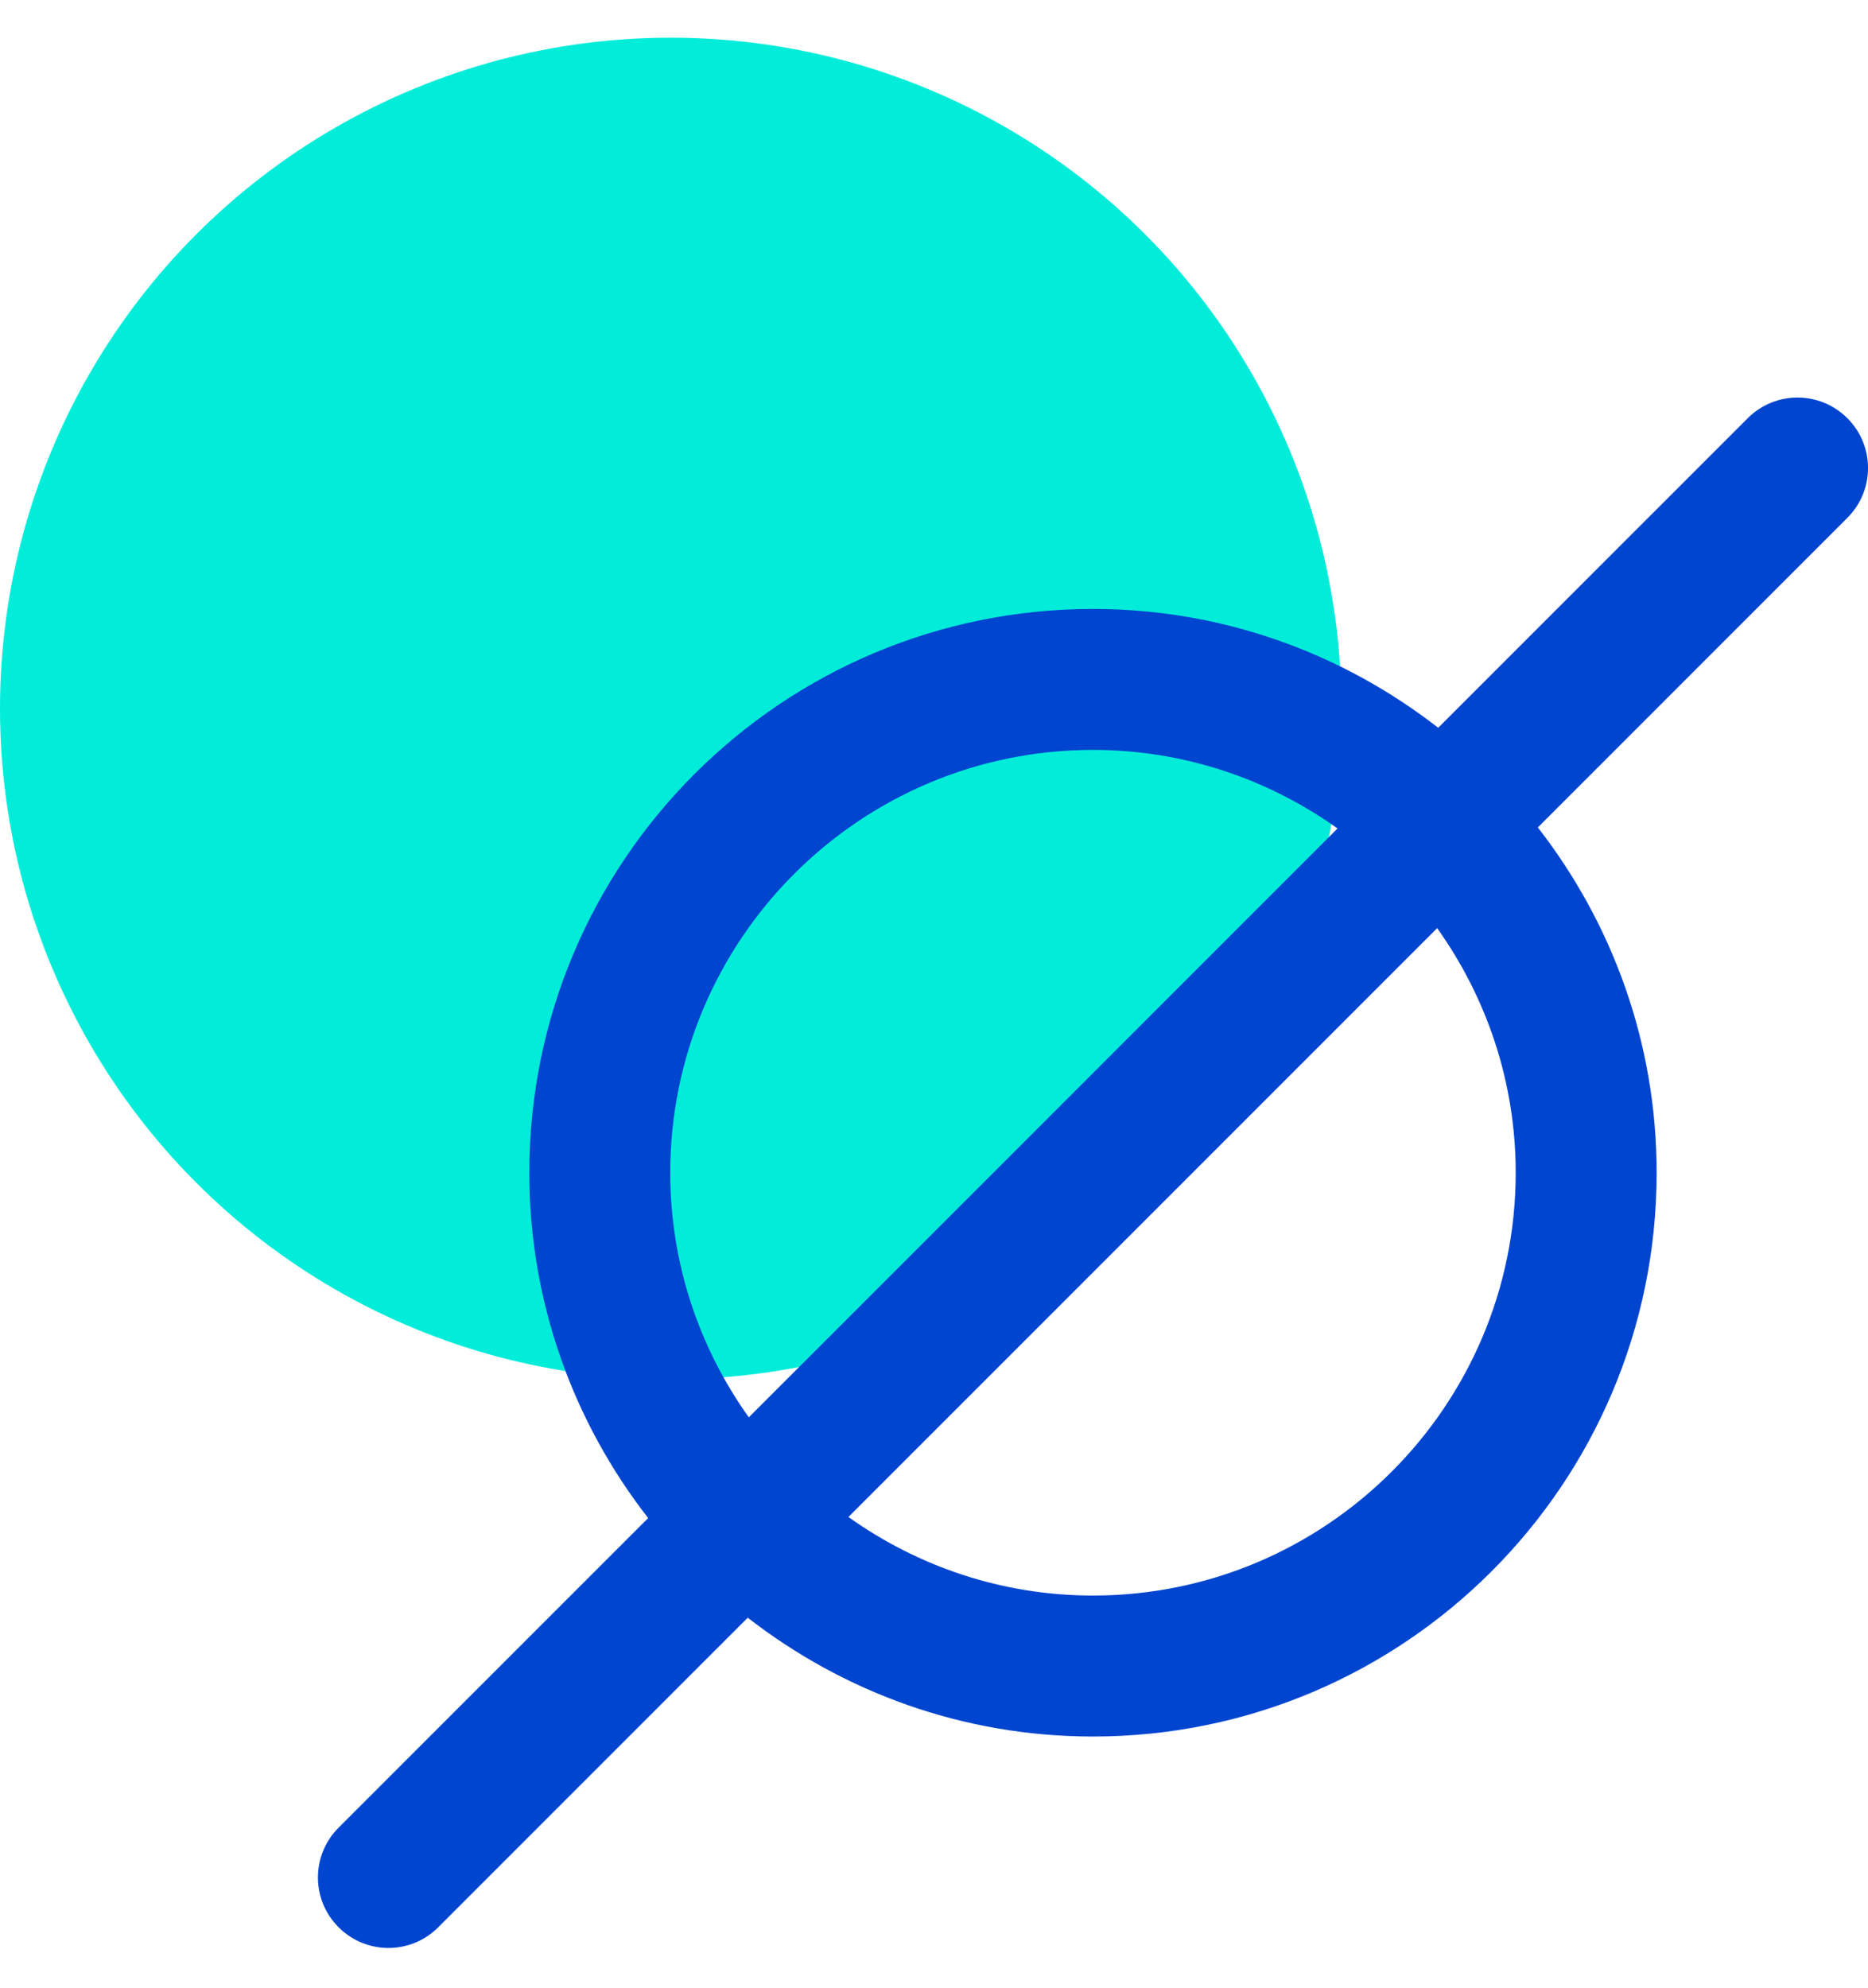
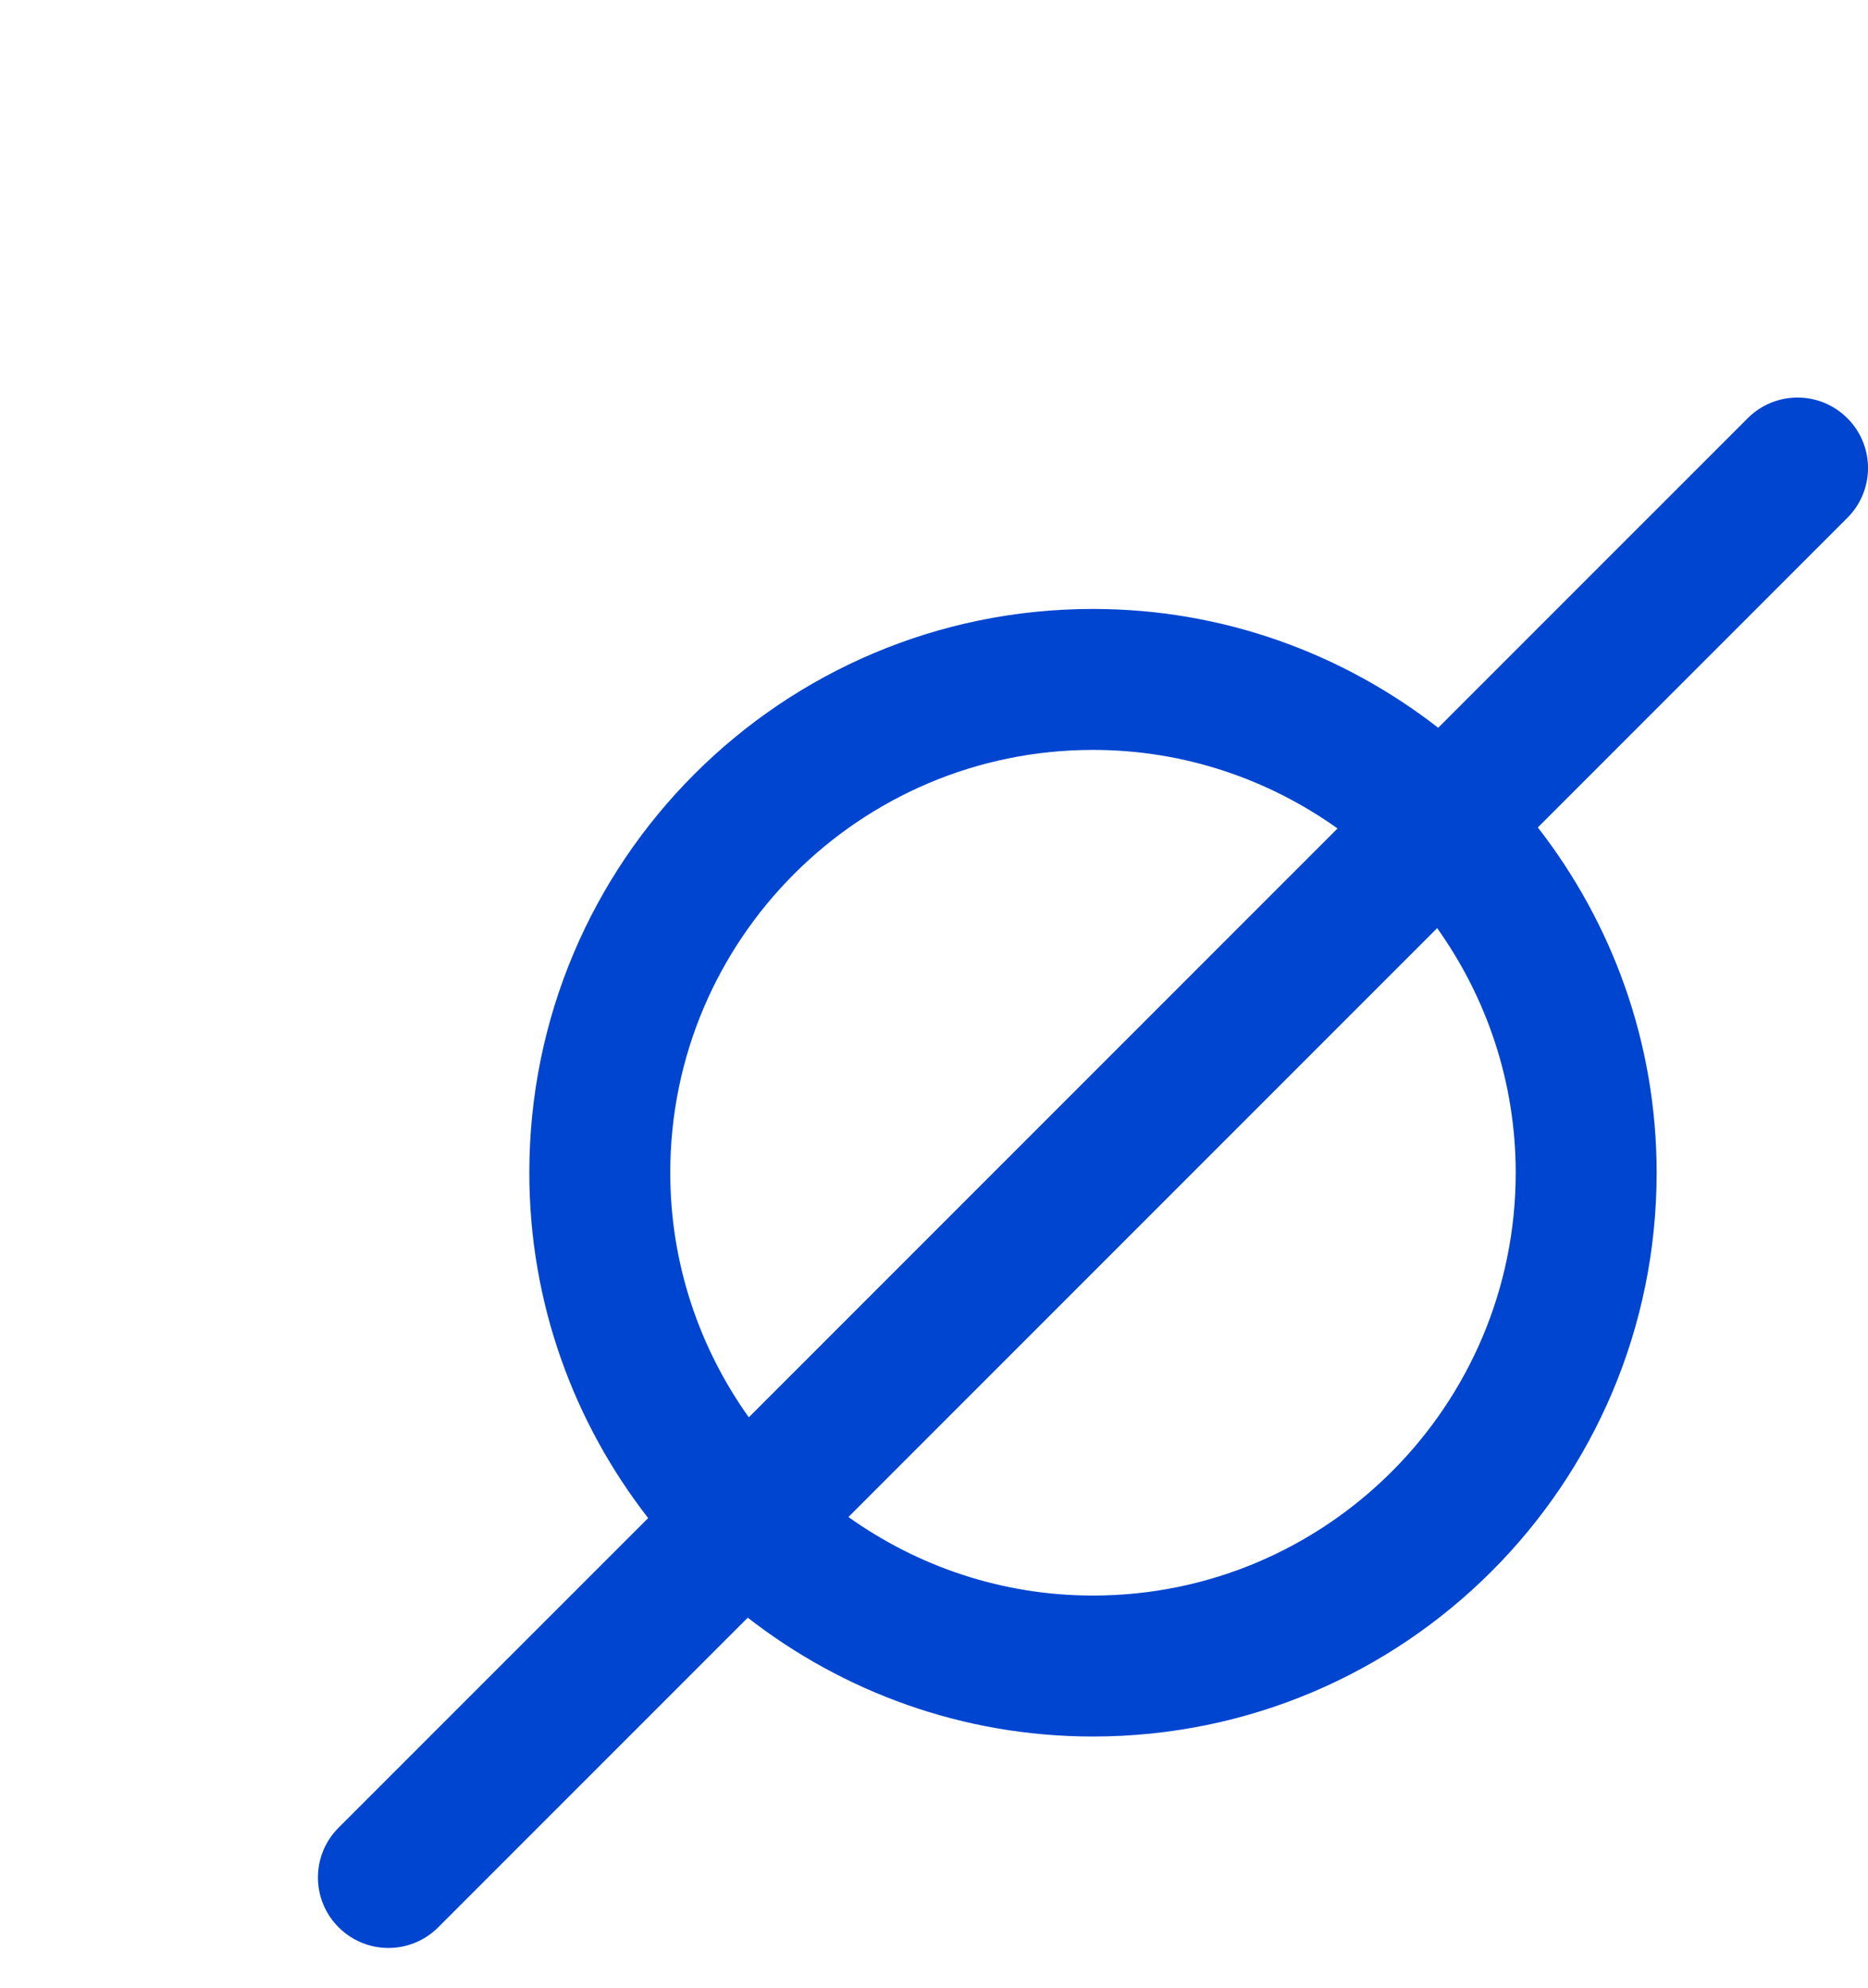
<svg xmlns="http://www.w3.org/2000/svg" width="47" height="50" viewBox="0 0 47 50">
  <g fill="none" fill-rule="evenodd">
    <g>
      <g>
        <g>
          <g transform="translate(-1011 -2185) translate(0 1891) translate(206 294) translate(805 .948)">
-             <circle cx="16.875" cy="16.875" r="16.875" fill="#01EDD9" />
            <path fill="#0045D0" fill-rule="nonzero" d="M46.48 9.572c-.693-.693-1.813-.693-2.506 0l-7.788 7.787c-2.4-1.866-5.408-2.989-8.686-2.989-7.832 0-14.182 6.35-14.182 14.182 0 3.278 1.122 6.286 2.99 8.687L8.52 45.026c-.694.693-.694 1.814 0 2.507.345.345.8.52 1.253.52.454 0 .908-.175 1.253-.52l7.788-7.788c2.402 1.867 5.408 2.989 8.686 2.989 7.832 0 14.182-6.35 14.182-14.182 0-3.278-1.122-6.284-2.989-8.686l7.788-7.788c.693-.693.693-1.813 0-2.506zm-29.616 18.98c0-5.866 4.77-10.636 10.636-10.636 2.294 0 4.414.737 6.153 1.976L18.84 34.705c-1.239-1.739-1.976-3.859-1.976-6.153zm21.272 0c0 5.866-4.77 10.636-10.636 10.636-2.294 0-4.414-.737-6.153-1.976L36.16 22.399c1.239 1.74 1.976 3.86 1.976 6.153z" />
          </g>
        </g>
      </g>
    </g>
  </g>
</svg>